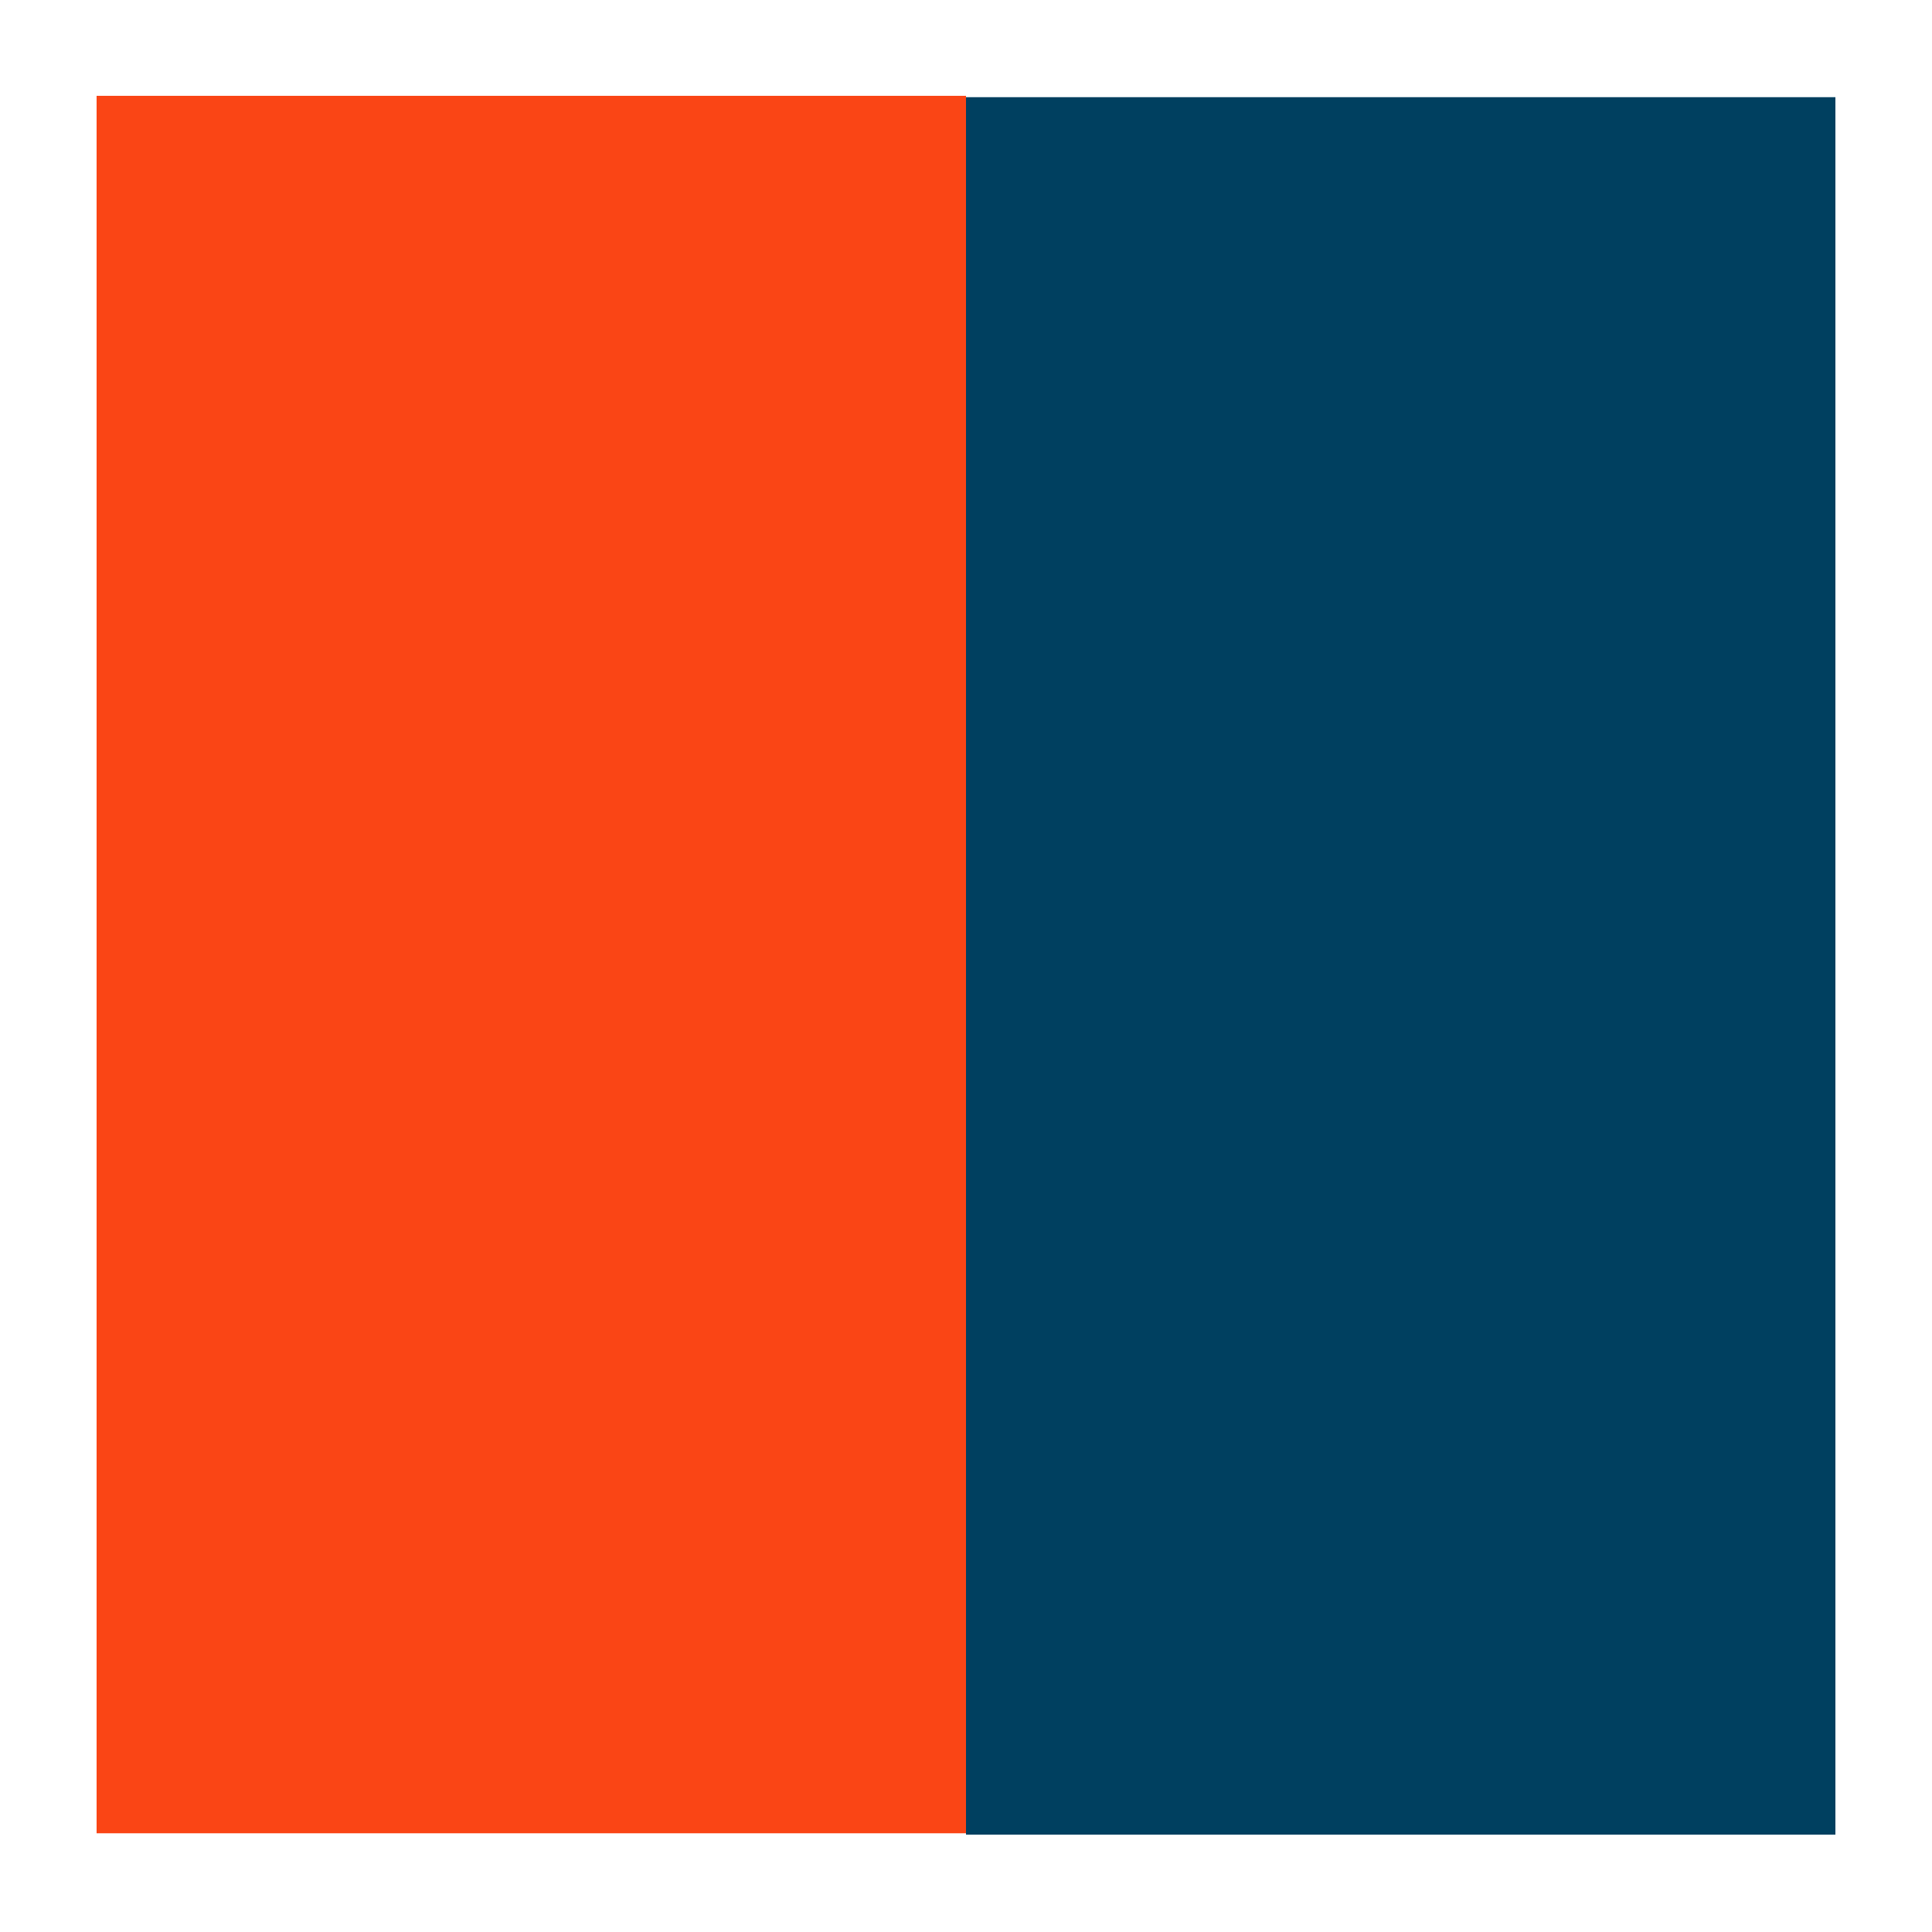
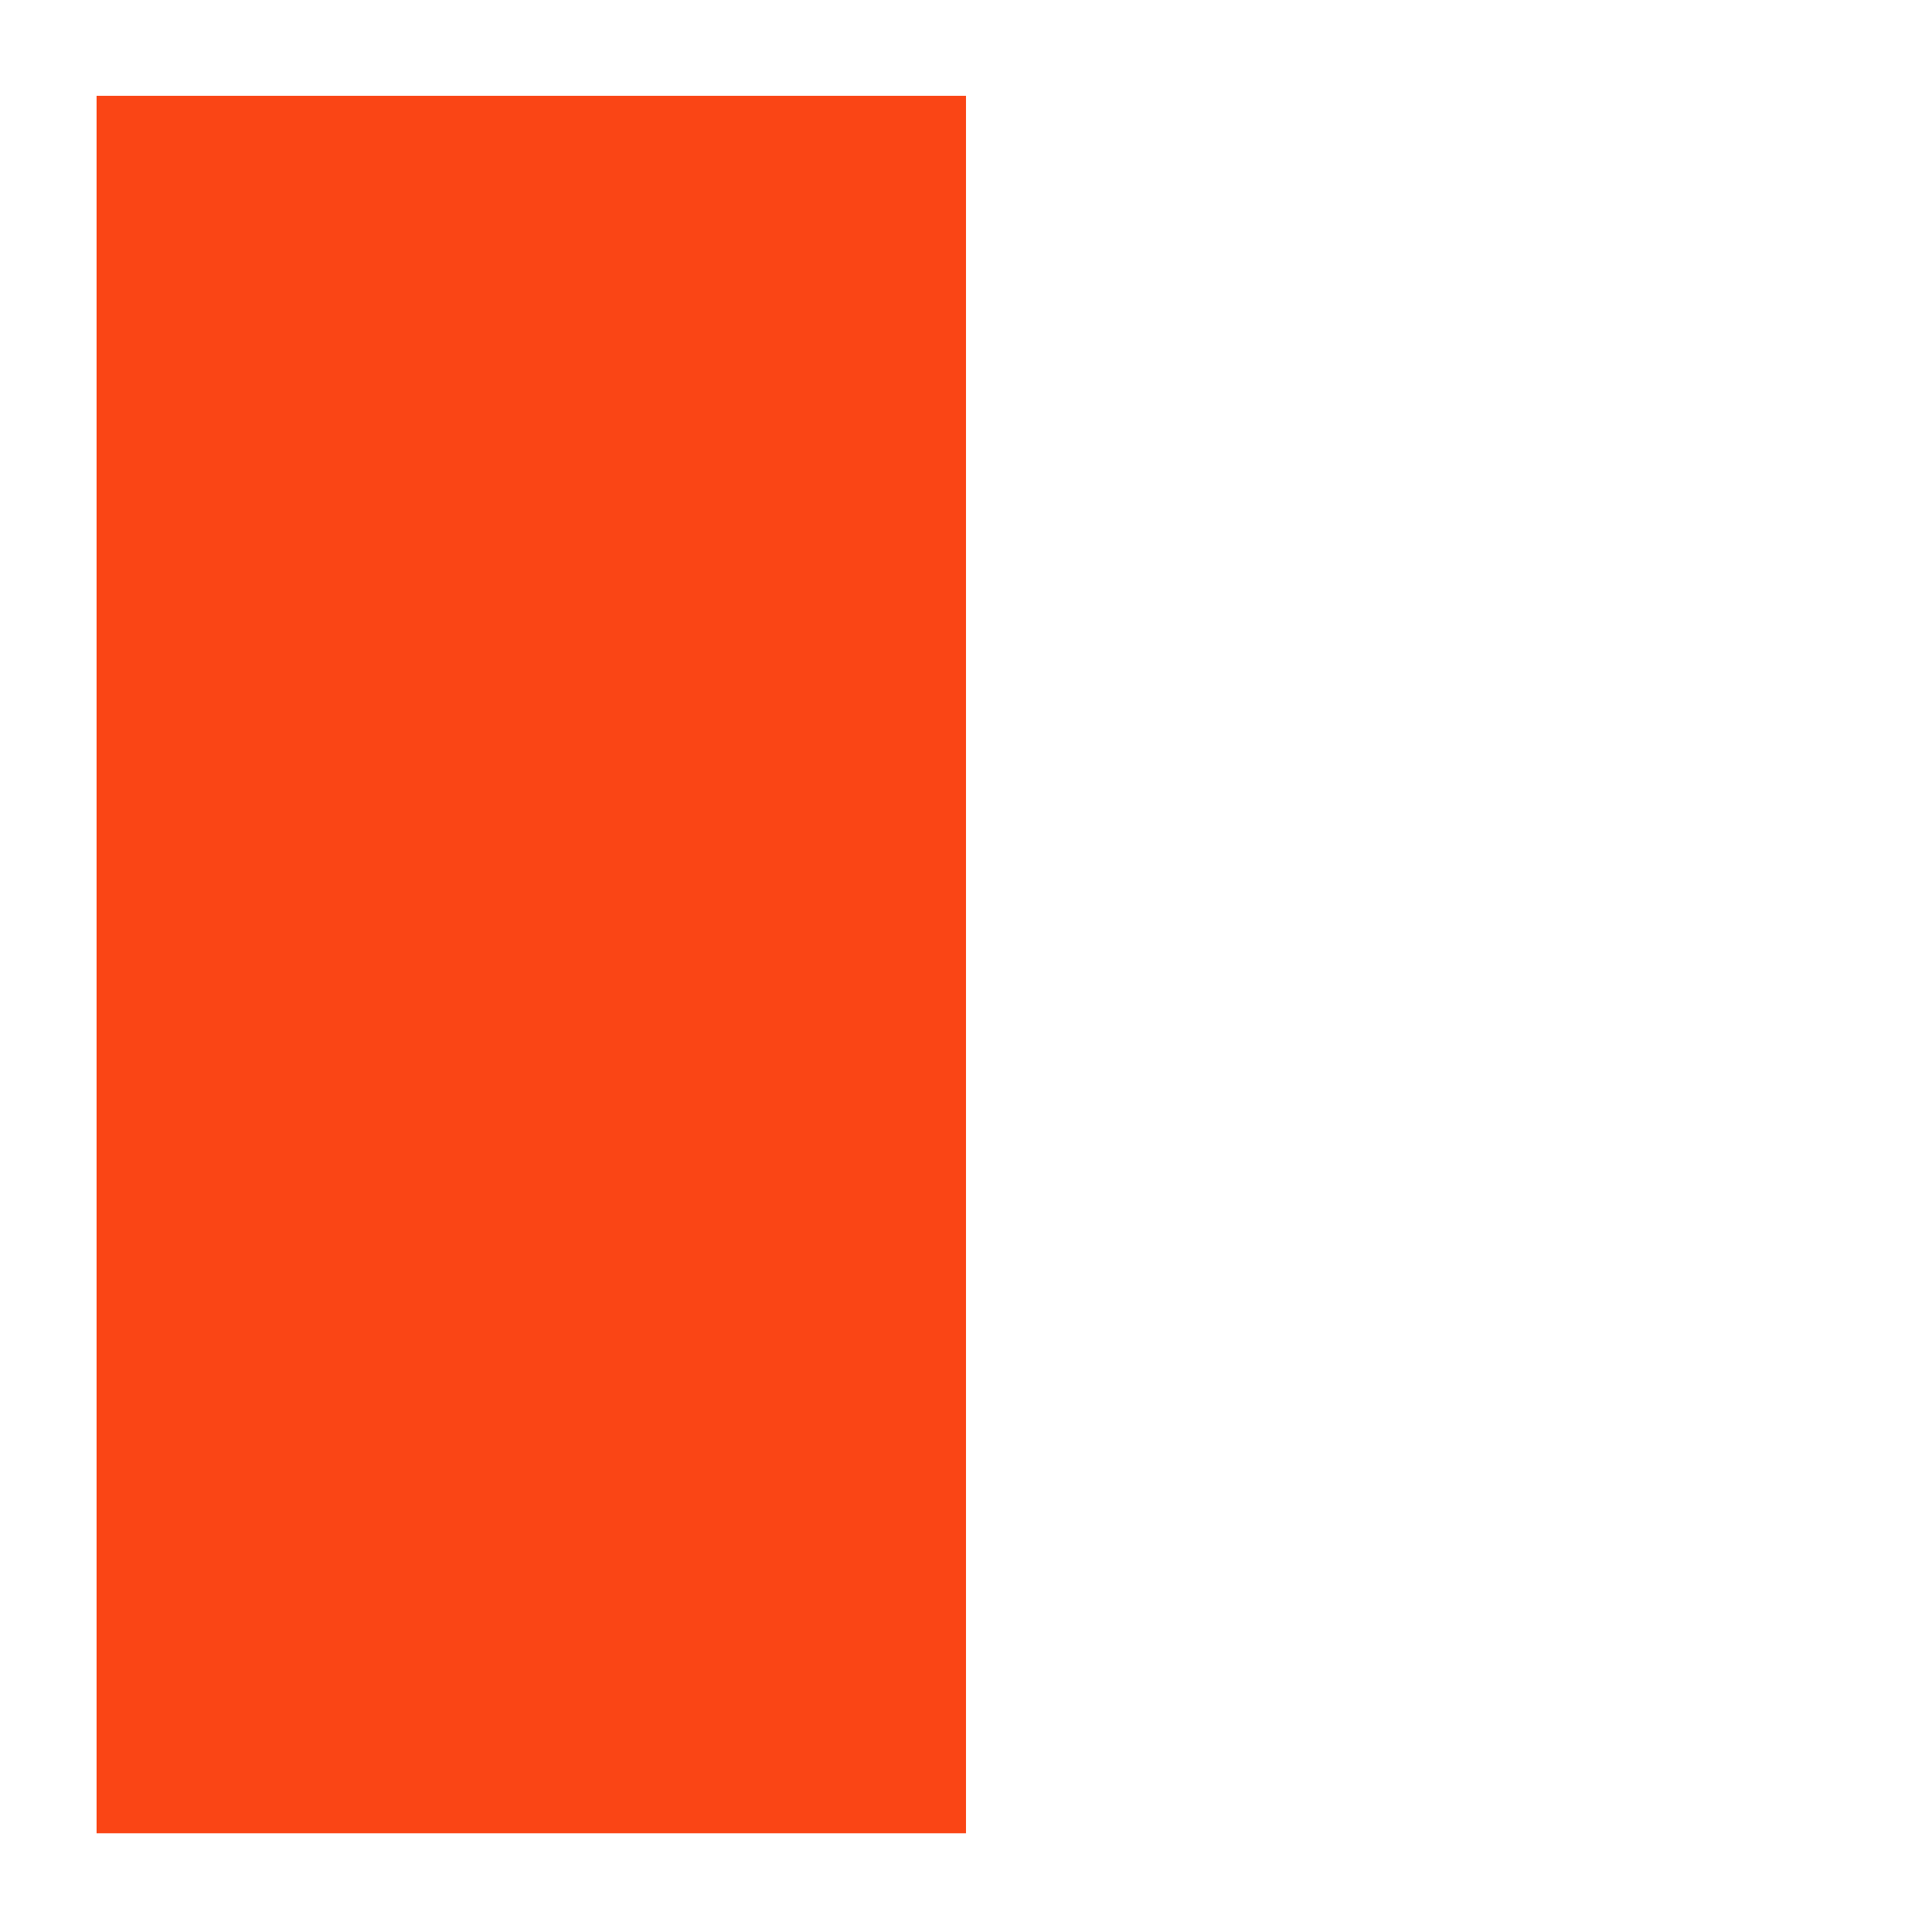
<svg xmlns="http://www.w3.org/2000/svg" id="icons2" viewBox="0 0 200 200">
  <defs>
    <style>
      .cls-1 {
        fill: #fa4515;
      }

      .cls-1, .cls-2 {
        stroke-width: 0px;
      }

      .cls-2 {
        fill: #004060;
      }
    </style>
  </defs>
  <g id="orange-blau">
    <rect id="color1" class="cls-1" x="10" y="9.92" width="90" height="179.86" />
-     <rect id="color2" class="cls-2" x="100" y="10.06" width="90" height="179.86" />
  </g>
</svg>